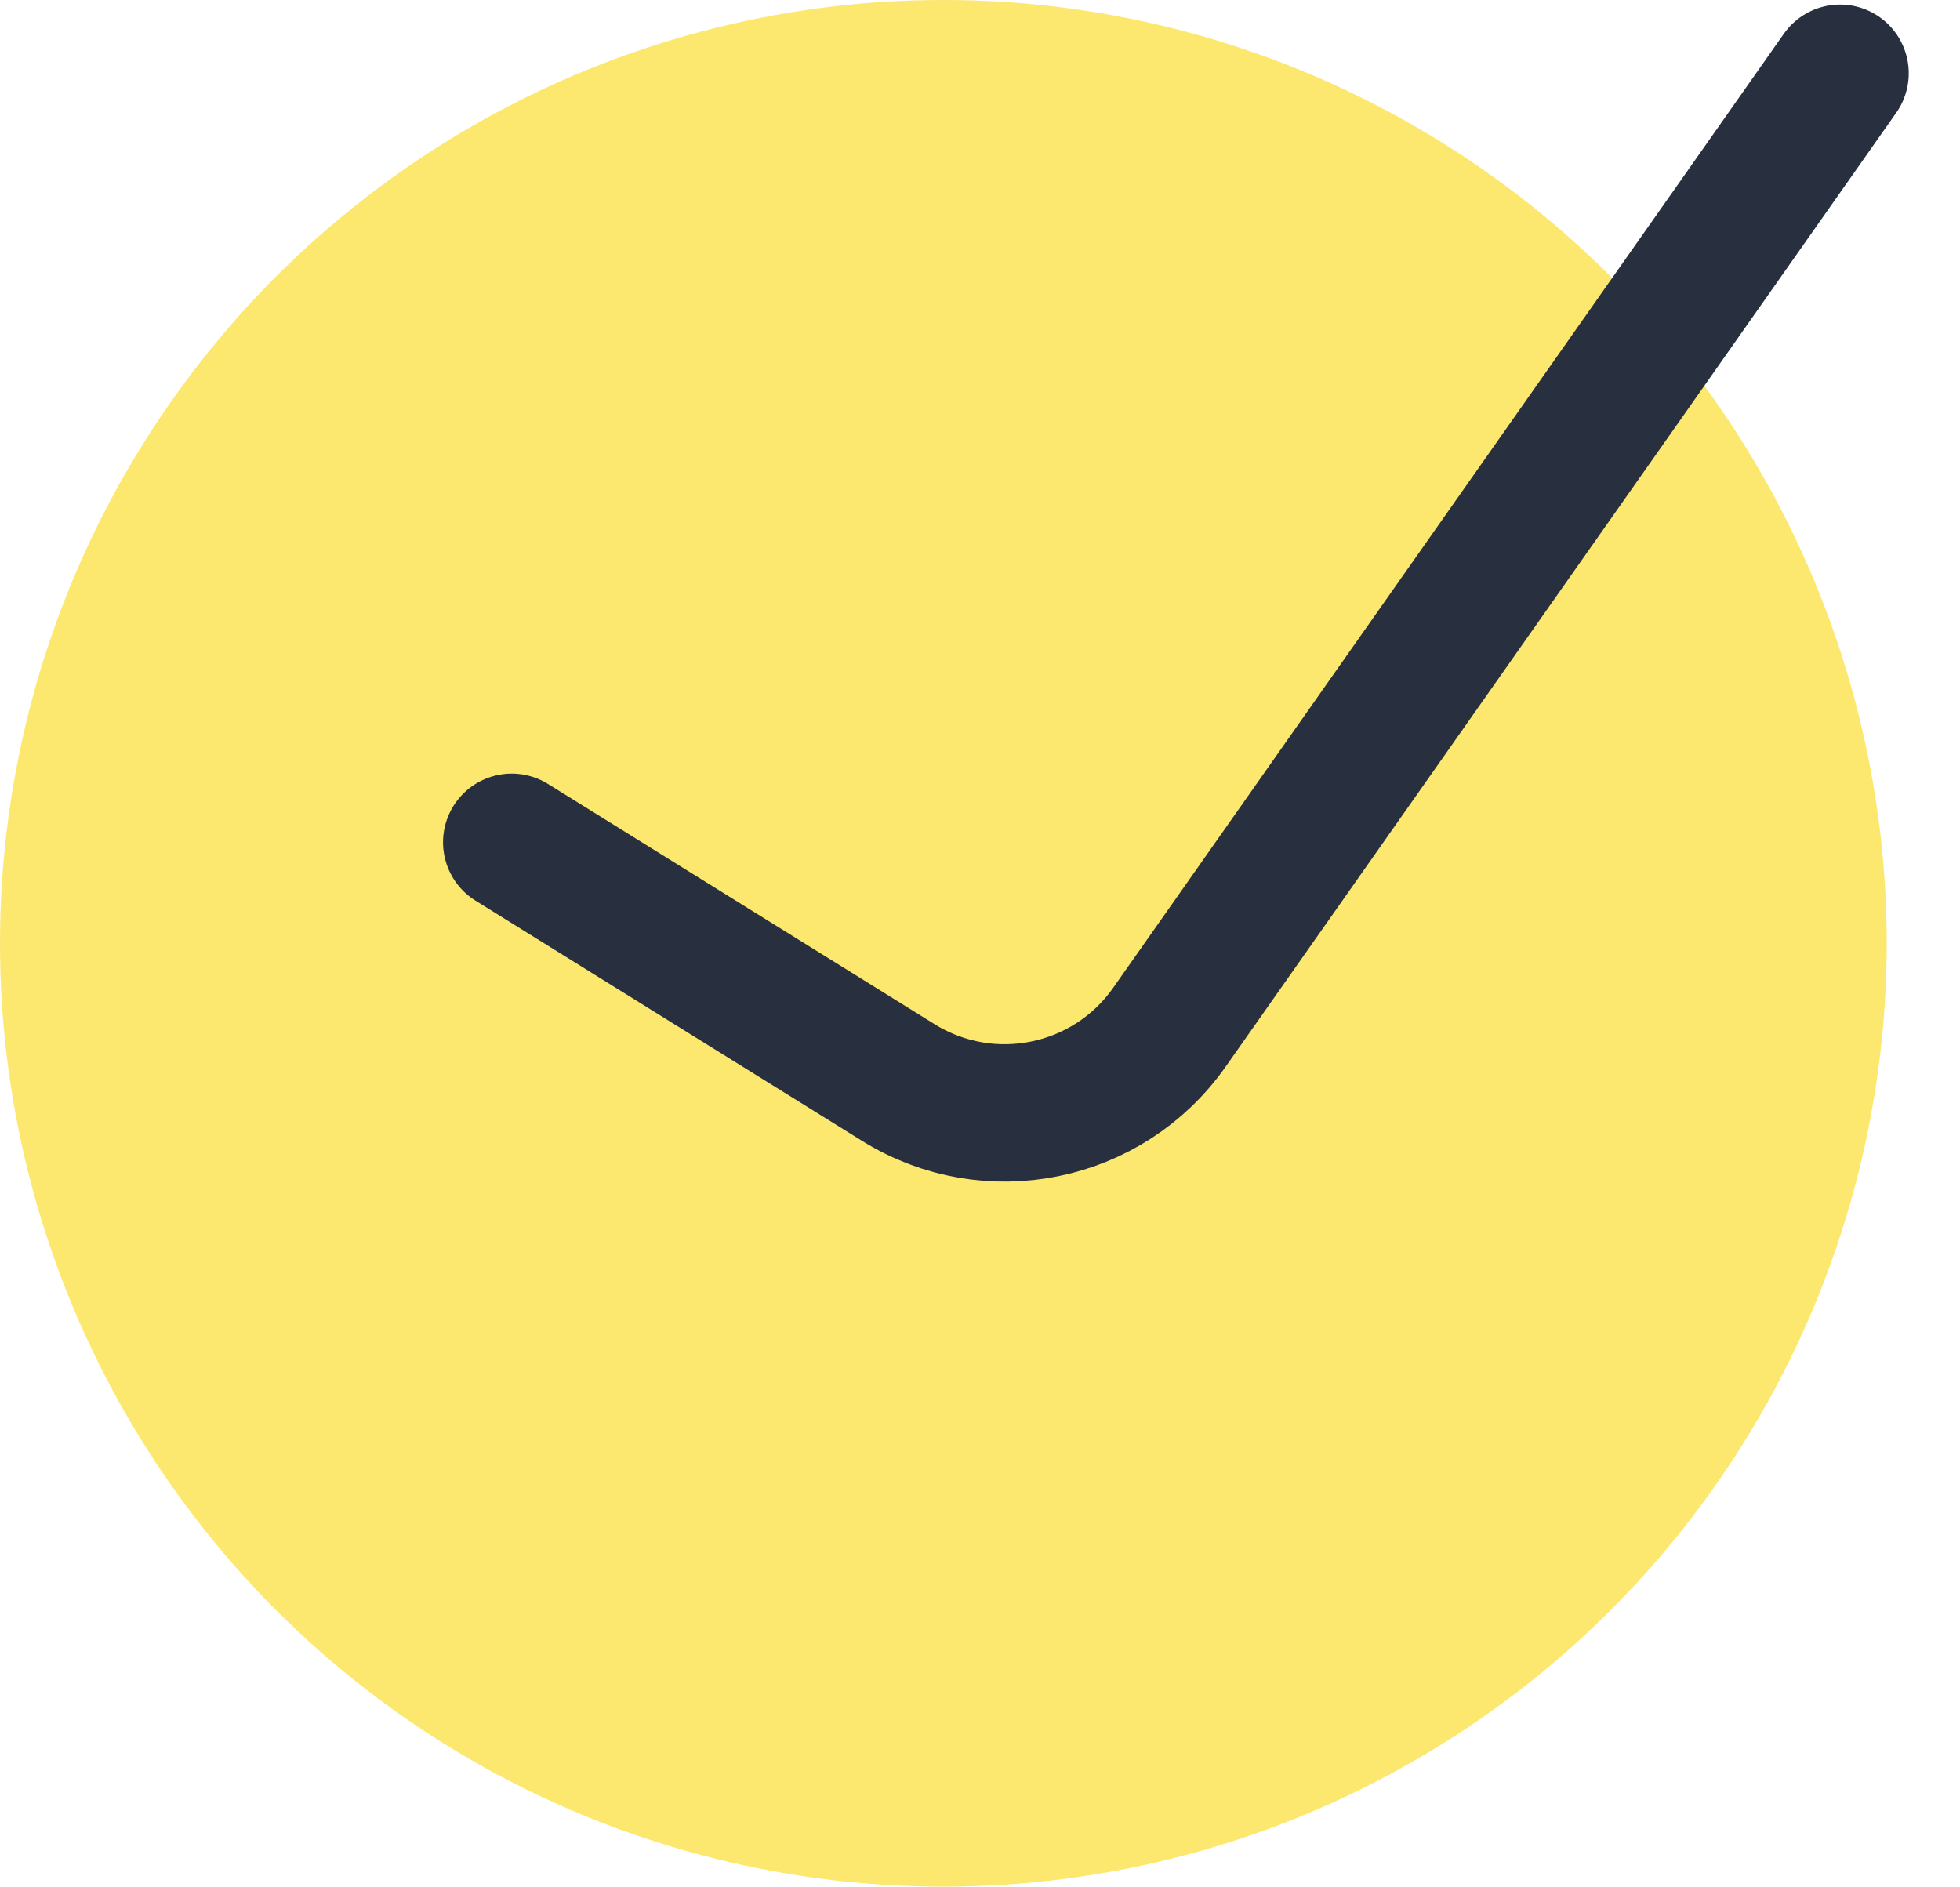
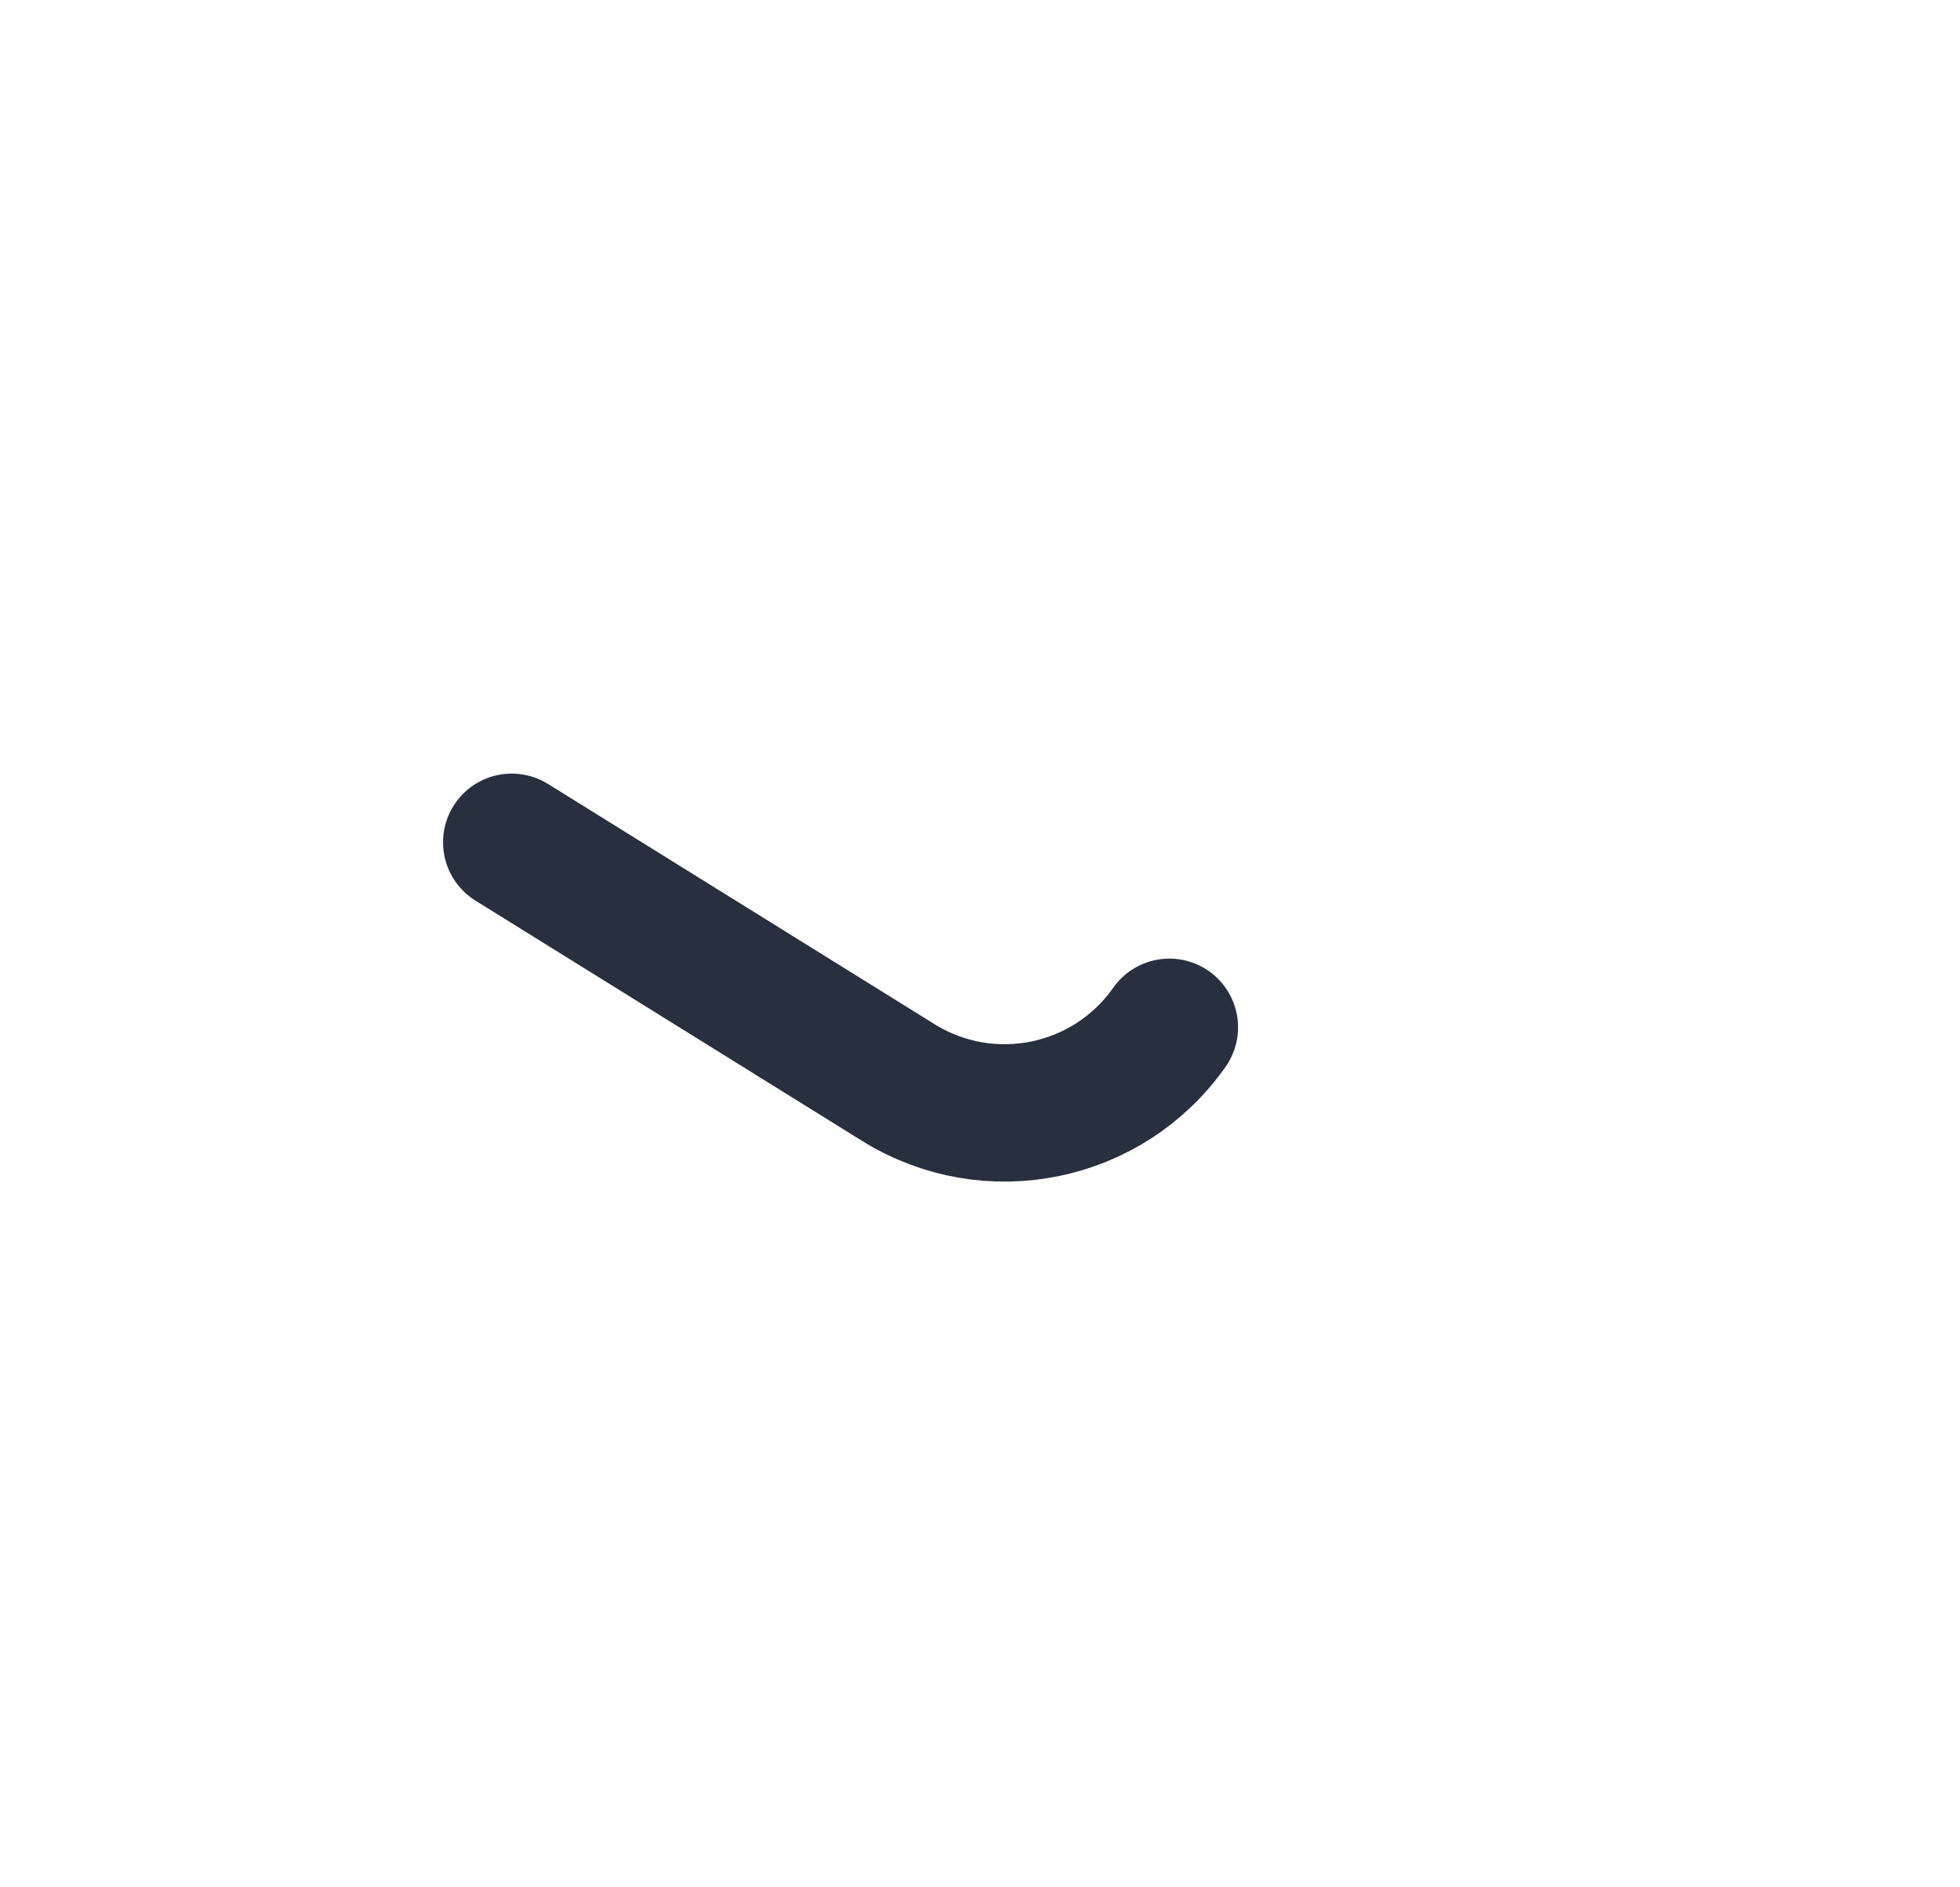
<svg xmlns="http://www.w3.org/2000/svg" width="107" height="103" viewBox="0 0 107 103" fill="none">
-   <circle cx="51.5" cy="51.5" r="51.5" fill="#FBDE31" fill-opacity="0.7" />
-   <path d="M27.936 45.984L49.044 59.102C53.996 62.179 60.484 60.856 63.838 56.085L100.452 4" stroke="#28303F" stroke-width="7.5" stroke-linecap="round" stroke-linejoin="round" />
+   <path d="M27.936 45.984L49.044 59.102C53.996 62.179 60.484 60.856 63.838 56.085" stroke="#28303F" stroke-width="7.5" stroke-linecap="round" stroke-linejoin="round" />
</svg>